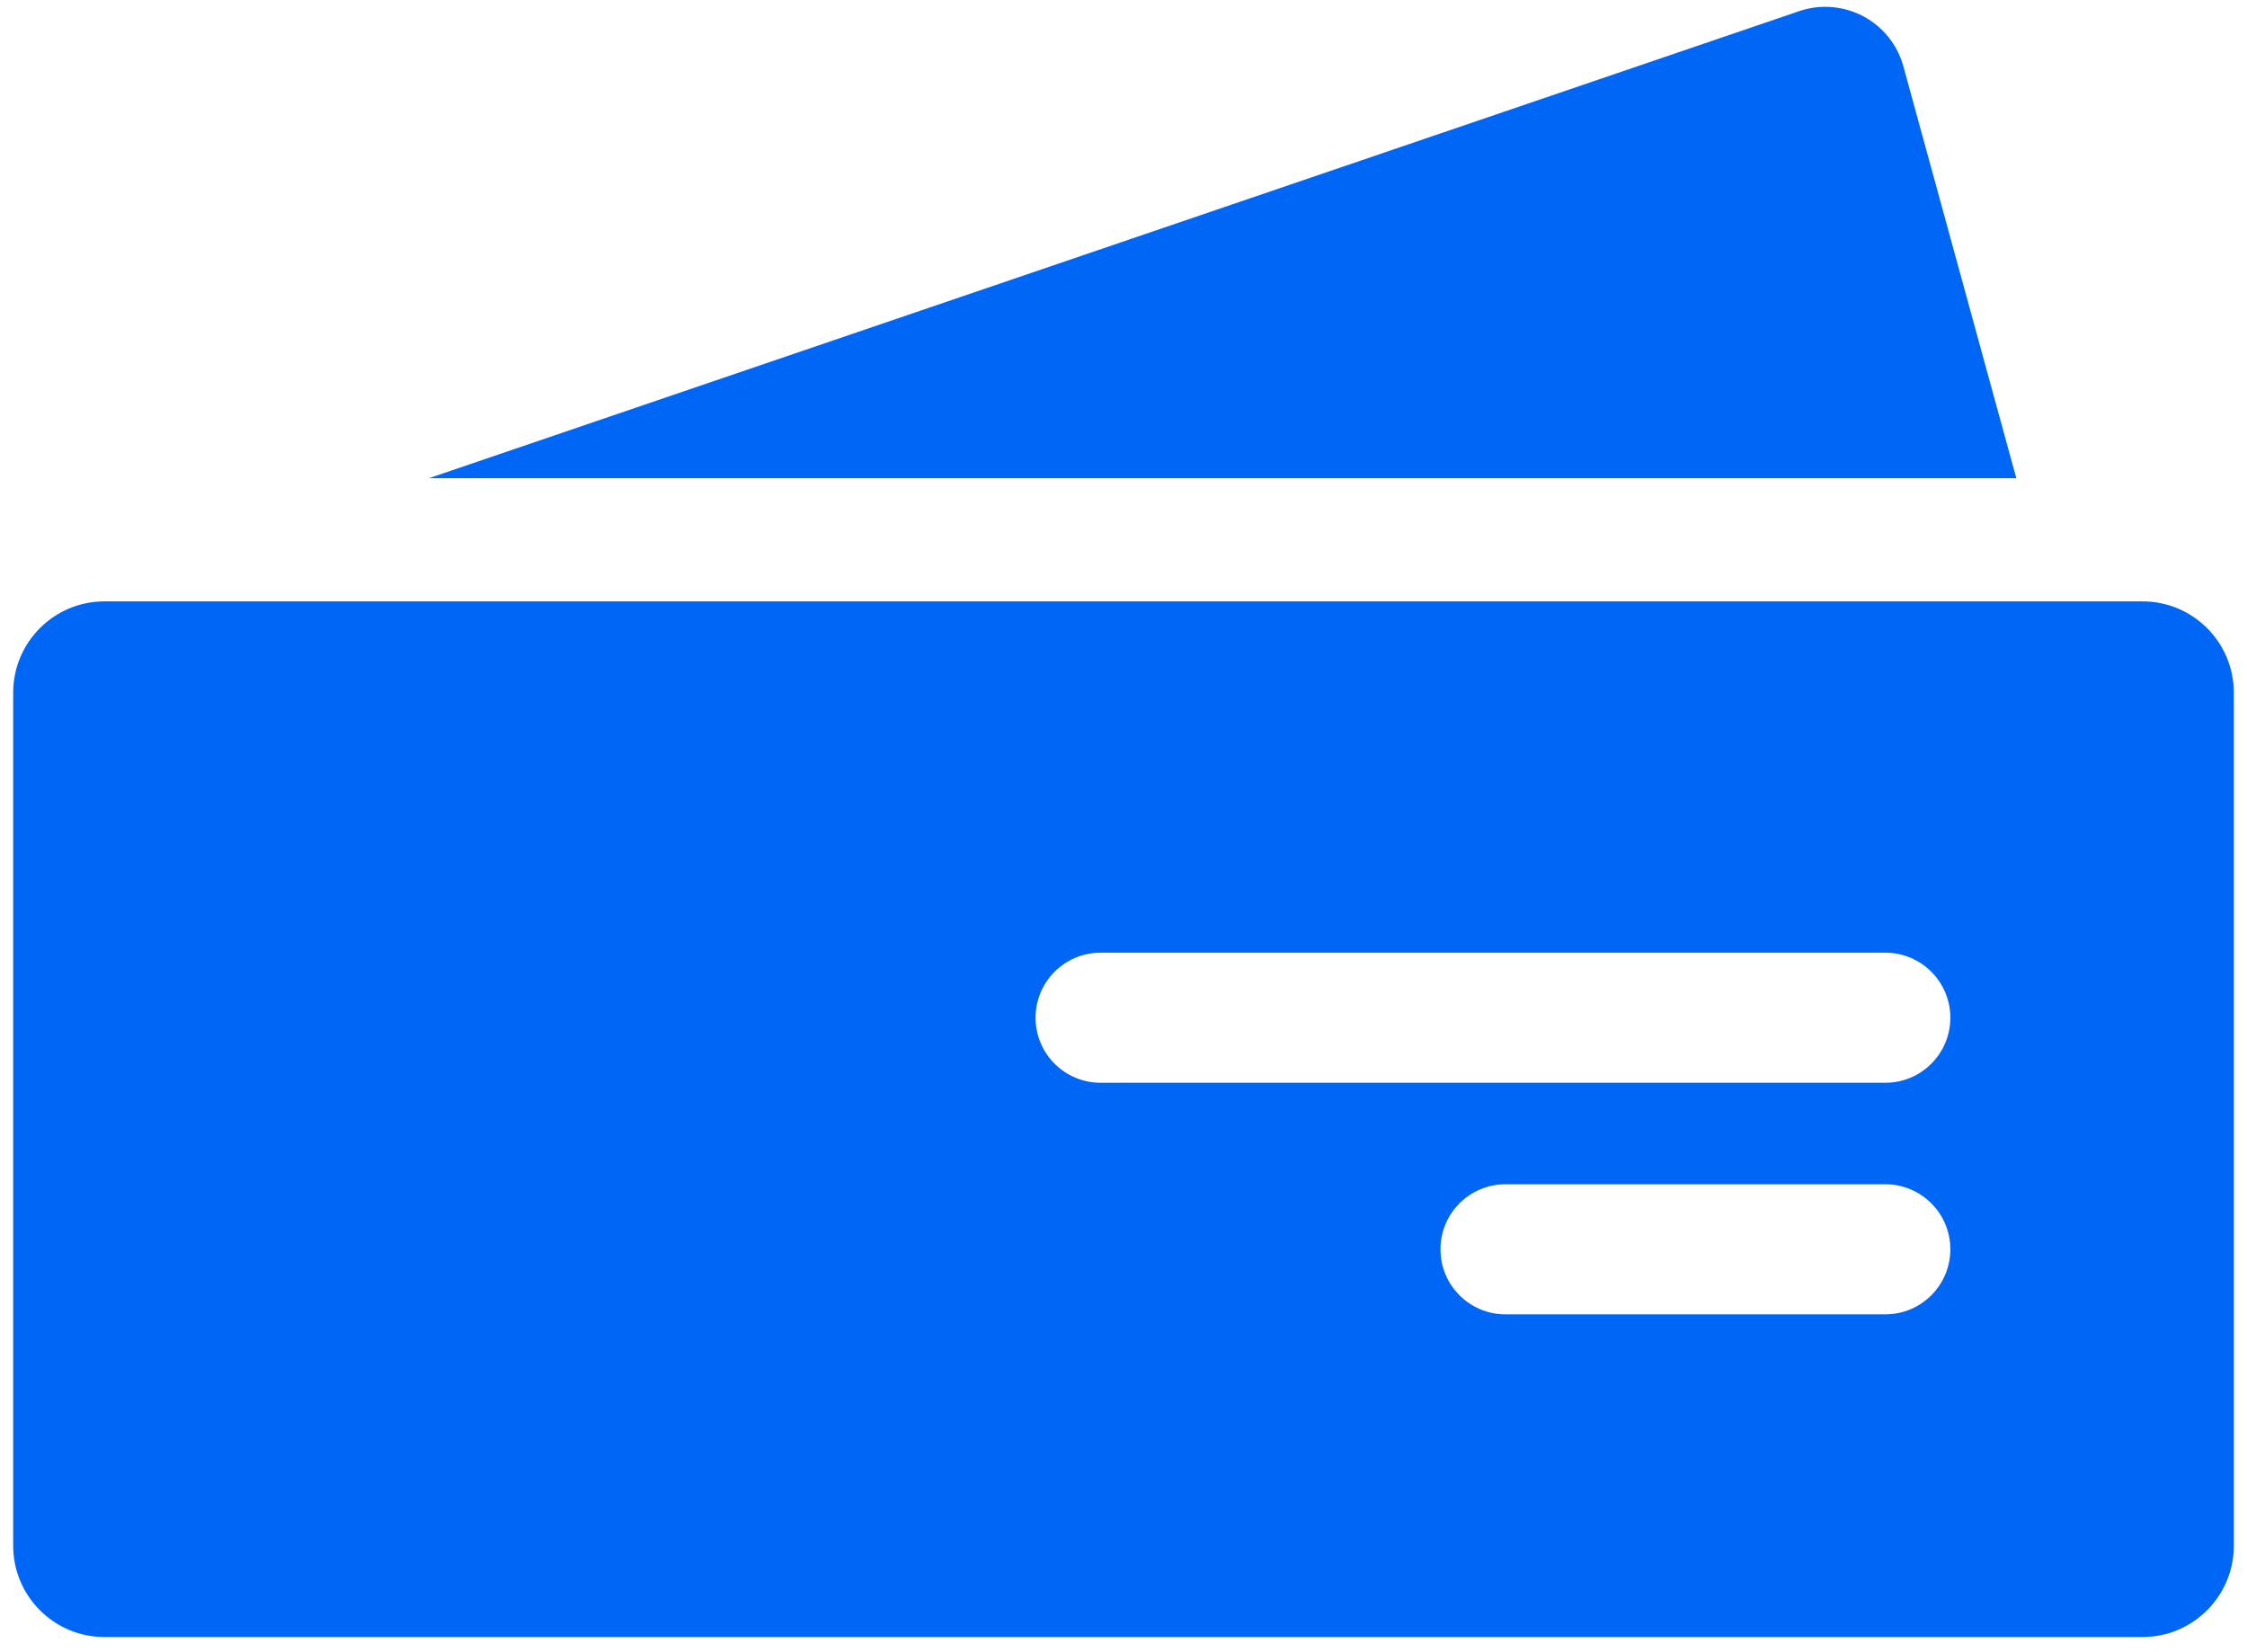
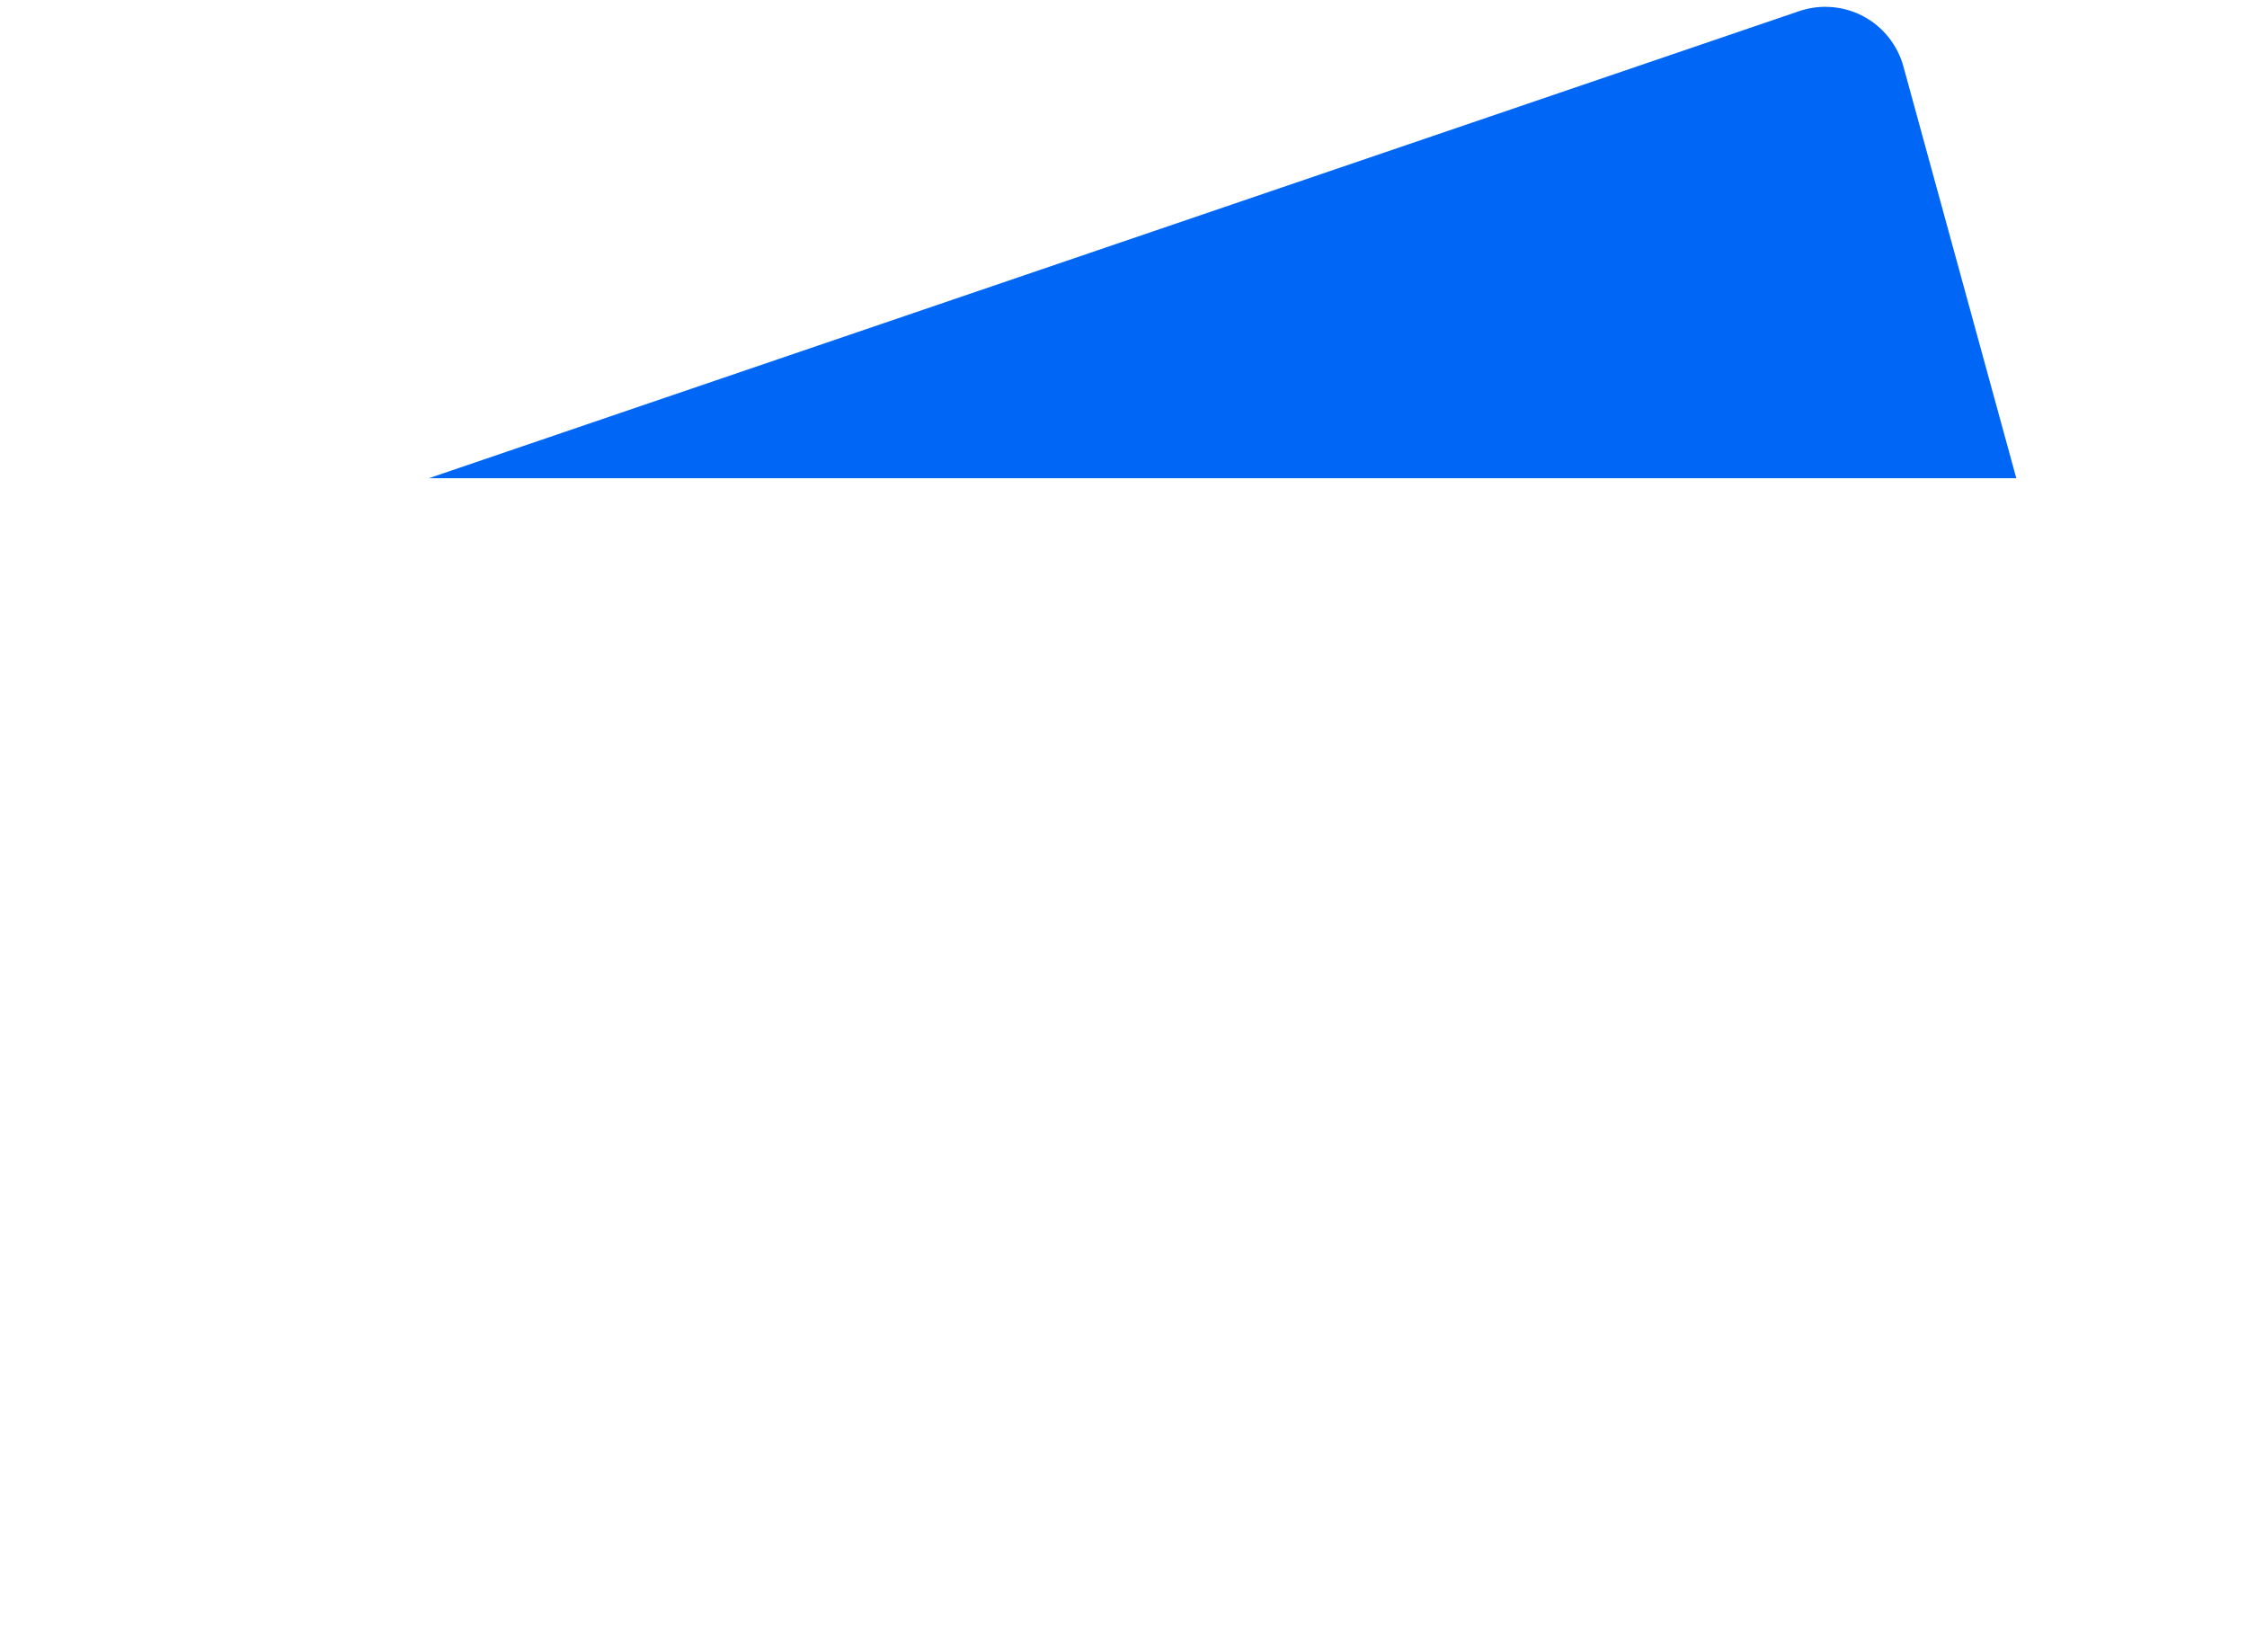
<svg xmlns="http://www.w3.org/2000/svg" width="102" height="75" viewBox="0 0 102 75" fill="none">
-   <path fill-rule="evenodd" clip-rule="evenodd" d="M97.262 74.31H4.738C2.456 74.31 0.599 72.453 0.599 70.17V31.439C0.599 29.156 2.456 27.299 4.738 27.299H97.262C99.544 27.299 101.401 29.156 101.401 31.439V70.17C101.401 72.453 99.544 74.31 97.262 74.31ZM85.582 43.246H49.961C48.33 43.246 47.008 44.568 47.008 46.198C47.008 47.829 48.33 49.151 49.961 49.151H85.582C87.212 49.151 88.534 47.829 88.534 46.198C88.534 44.568 87.212 43.246 85.582 43.246ZM68.34 53.758H85.582C87.212 53.758 88.534 55.08 88.534 56.71C88.534 58.341 87.212 59.663 85.582 59.663H68.34C66.71 59.663 65.388 58.341 65.388 56.71C65.388 55.08 66.71 53.758 68.34 53.758Z" fill="#0066F5" />
  <path d="M19.47 21.707L81.674 0.505C82.057 0.375 82.457 0.31 82.856 0.31C83.452 0.31 84.045 0.454 84.578 0.736C85.47 1.209 86.134 2.037 86.401 3.01L91.528 21.707H19.47Z" fill="#0066F5" />
</svg>